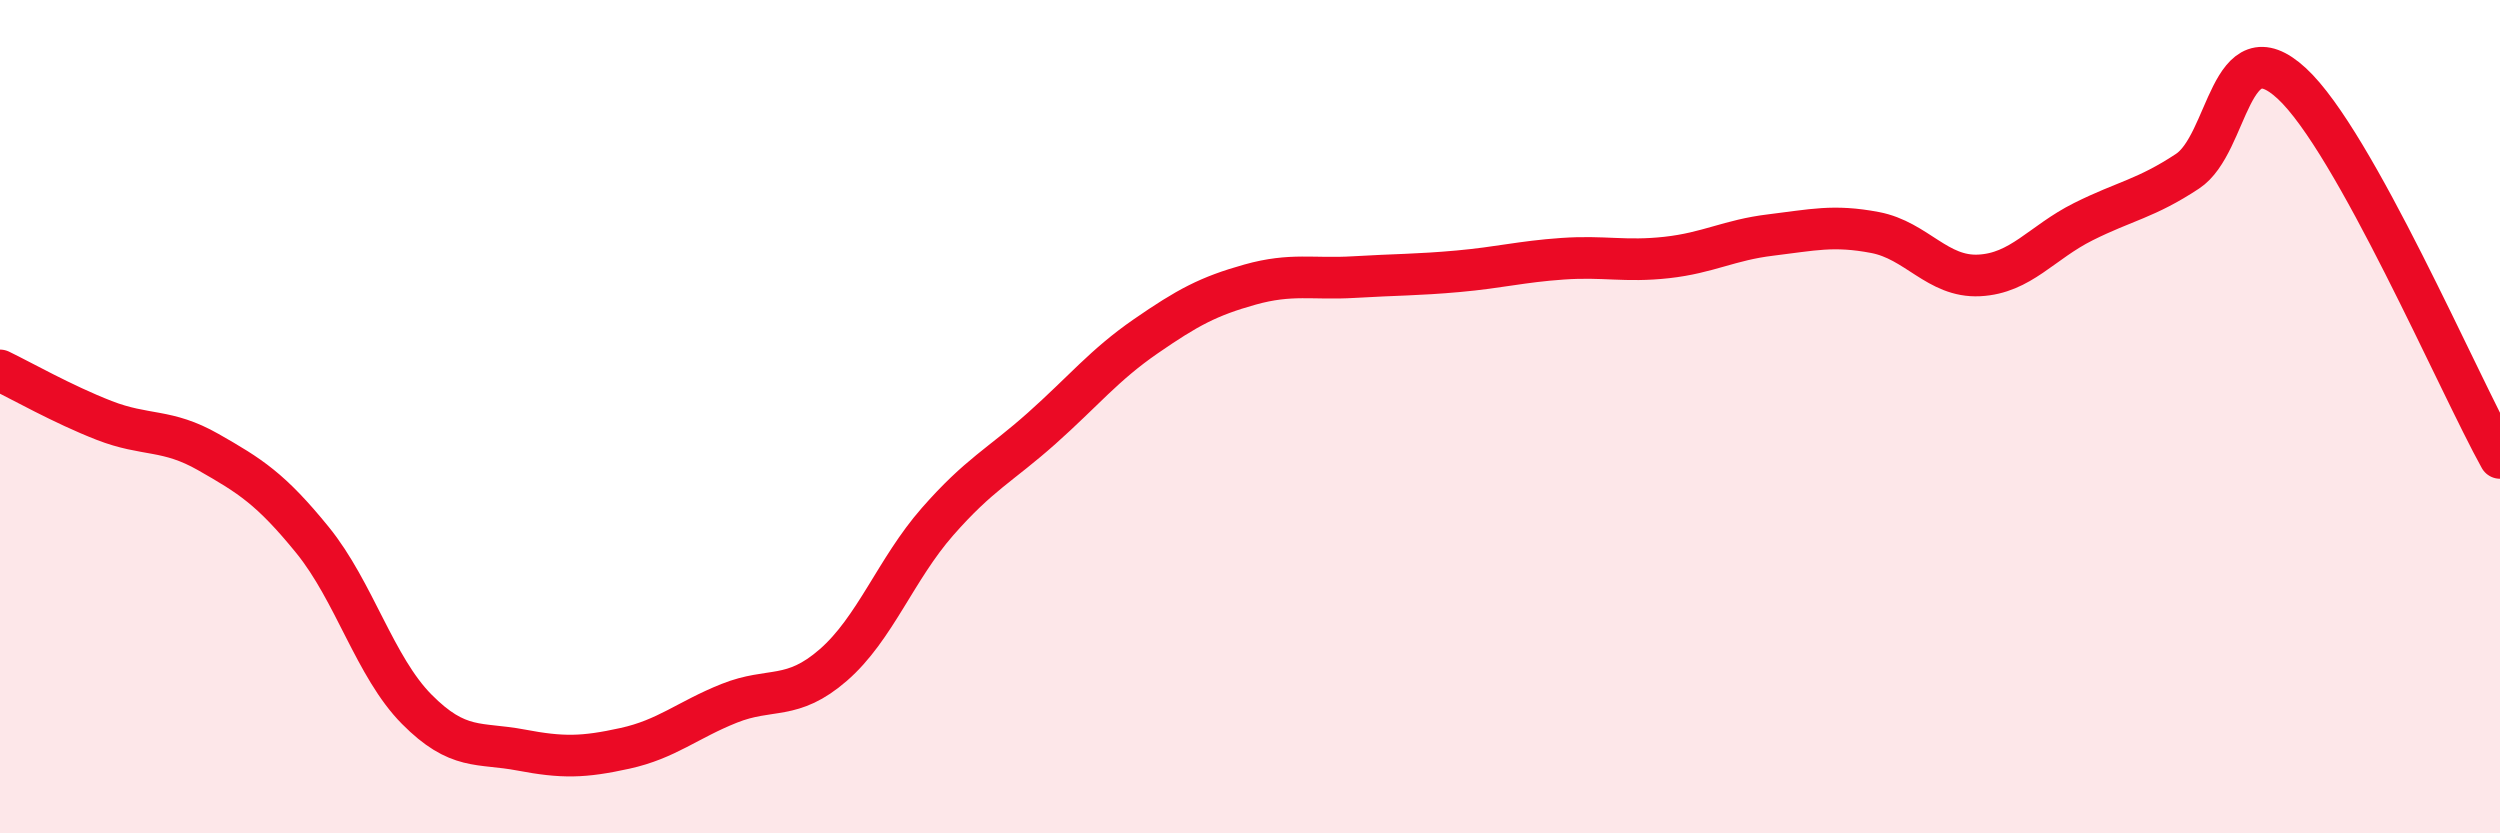
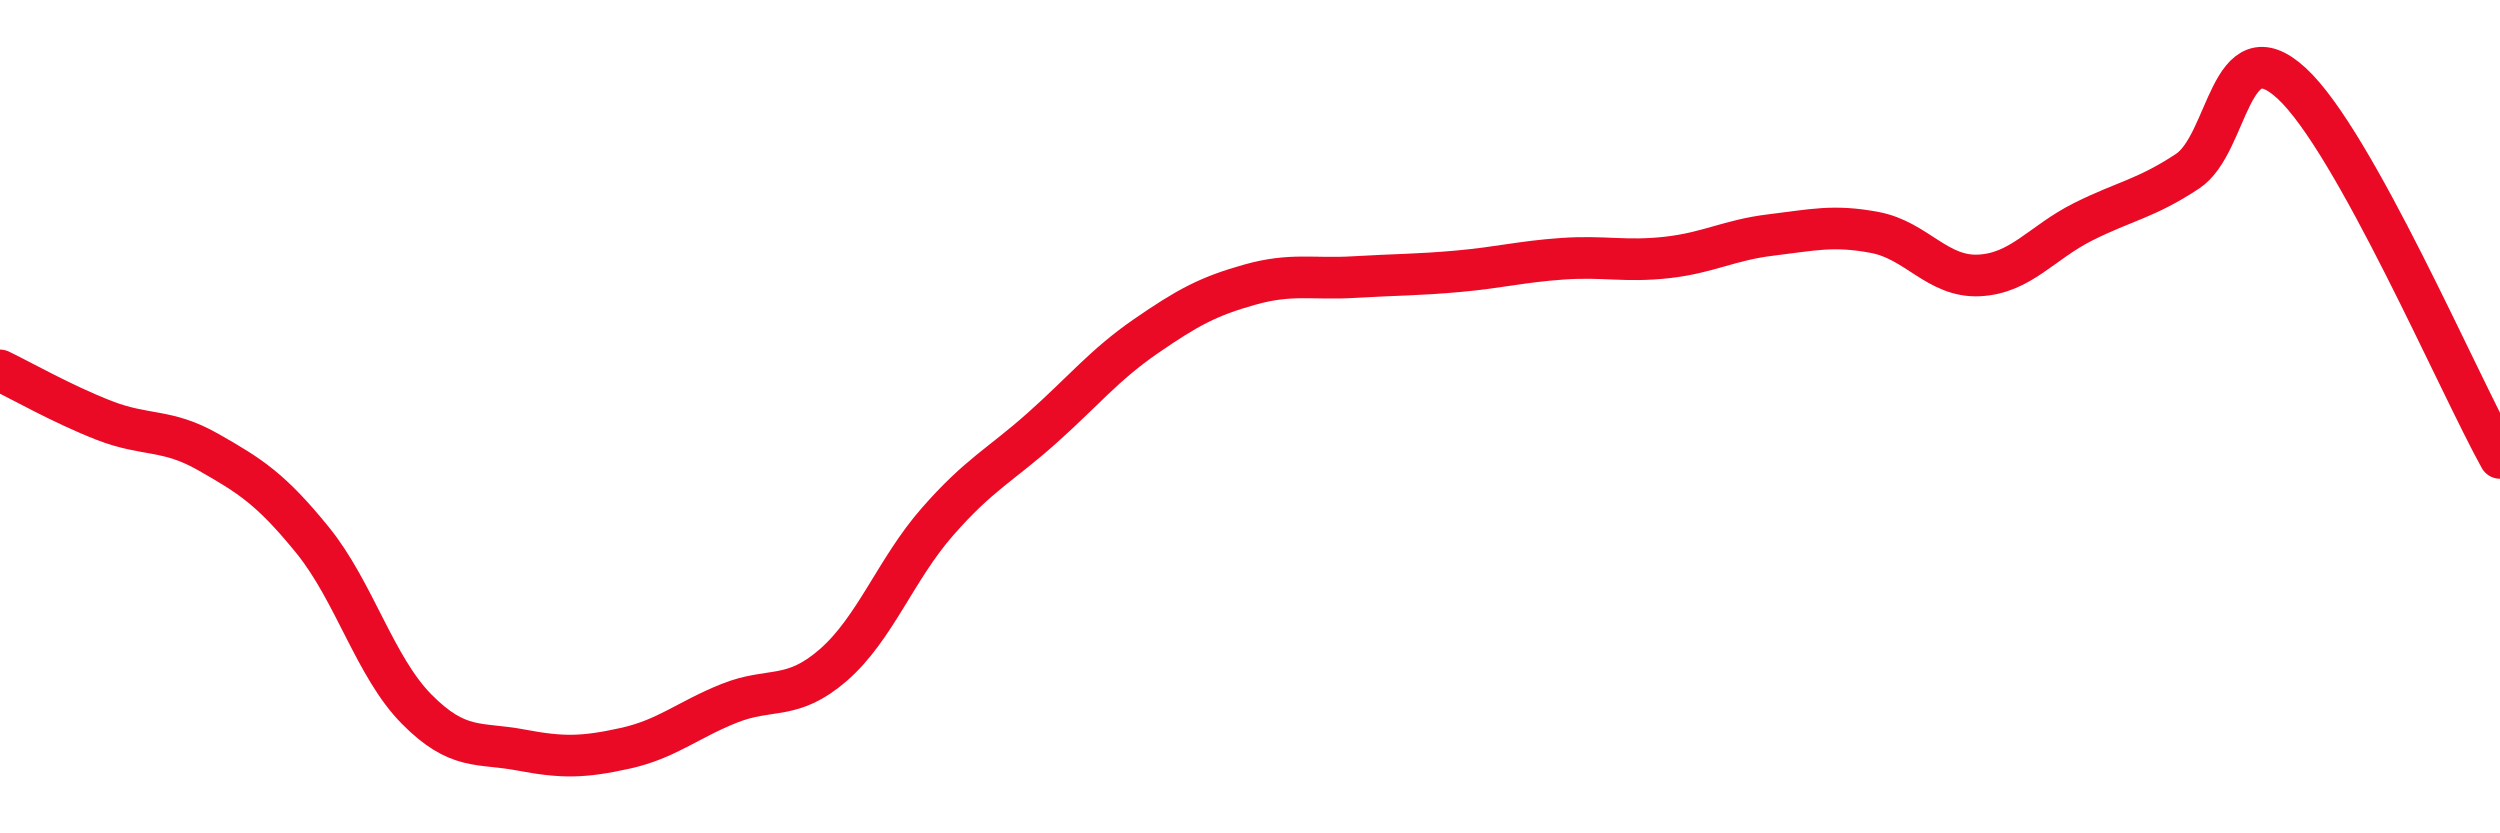
<svg xmlns="http://www.w3.org/2000/svg" width="60" height="20" viewBox="0 0 60 20">
-   <path d="M 0,8.89 C 0.5,9.13 1.5,9.7 2.5,10.09 C 3.5,10.48 4,10.28 5,10.85 C 6,11.42 6.5,11.73 7.5,12.96 C 8.5,14.19 9,16.01 10,17.02 C 11,18.03 11.5,17.81 12.5,18 C 13.5,18.19 14,18.18 15,17.96 C 16,17.74 16.5,17.28 17.5,16.88 C 18.5,16.48 19,16.83 20,15.96 C 21,15.09 21.5,13.66 22.5,12.52 C 23.5,11.38 24,11.17 25,10.28 C 26,9.39 26.5,8.76 27.5,8.07 C 28.5,7.38 29,7.11 30,6.83 C 31,6.55 31.5,6.71 32.5,6.65 C 33.5,6.59 34,6.6 35,6.51 C 36,6.42 36.5,6.28 37.5,6.21 C 38.5,6.14 39,6.29 40,6.18 C 41,6.07 41.5,5.76 42.5,5.64 C 43.5,5.52 44,5.39 45,5.58 C 46,5.77 46.5,6.66 47.5,6.61 C 48.5,6.56 49,5.82 50,5.32 C 51,4.82 51.5,4.77 52.5,4.11 C 53.5,3.45 53.5,0.62 55,2 C 56.5,3.38 59,9.19 60,10.99L60 20L0 20Z" fill="#EB0A25" opacity="0.1" stroke-linecap="round" stroke-linejoin="round" />
  <path d="M 0,8.89 C 0.5,9.13 1.5,9.7 2.5,10.09 C 3.5,10.48 4,10.28 5,10.85 C 6,11.42 6.5,11.73 7.5,12.96 C 8.5,14.19 9,16.01 10,17.02 C 11,18.03 11.5,17.81 12.5,18 C 13.5,18.19 14,18.18 15,17.96 C 16,17.74 16.5,17.28 17.5,16.88 C 18.5,16.48 19,16.83 20,15.96 C 21,15.09 21.5,13.66 22.5,12.52 C 23.5,11.38 24,11.17 25,10.28 C 26,9.39 26.5,8.76 27.5,8.07 C 28.5,7.38 29,7.11 30,6.83 C 31,6.55 31.5,6.71 32.5,6.65 C 33.5,6.59 34,6.6 35,6.51 C 36,6.42 36.5,6.28 37.5,6.21 C 38.5,6.14 39,6.29 40,6.18 C 41,6.07 41.5,5.76 42.5,5.64 C 43.5,5.52 44,5.39 45,5.58 C 46,5.77 46.5,6.66 47.5,6.61 C 48.5,6.56 49,5.82 50,5.32 C 51,4.82 51.5,4.77 52.5,4.11 C 53.5,3.45 53.5,0.62 55,2 C 56.5,3.38 59,9.19 60,10.99" stroke="#EB0A25" stroke-width="1" fill="none" stroke-linecap="round" stroke-linejoin="round" />
</svg>